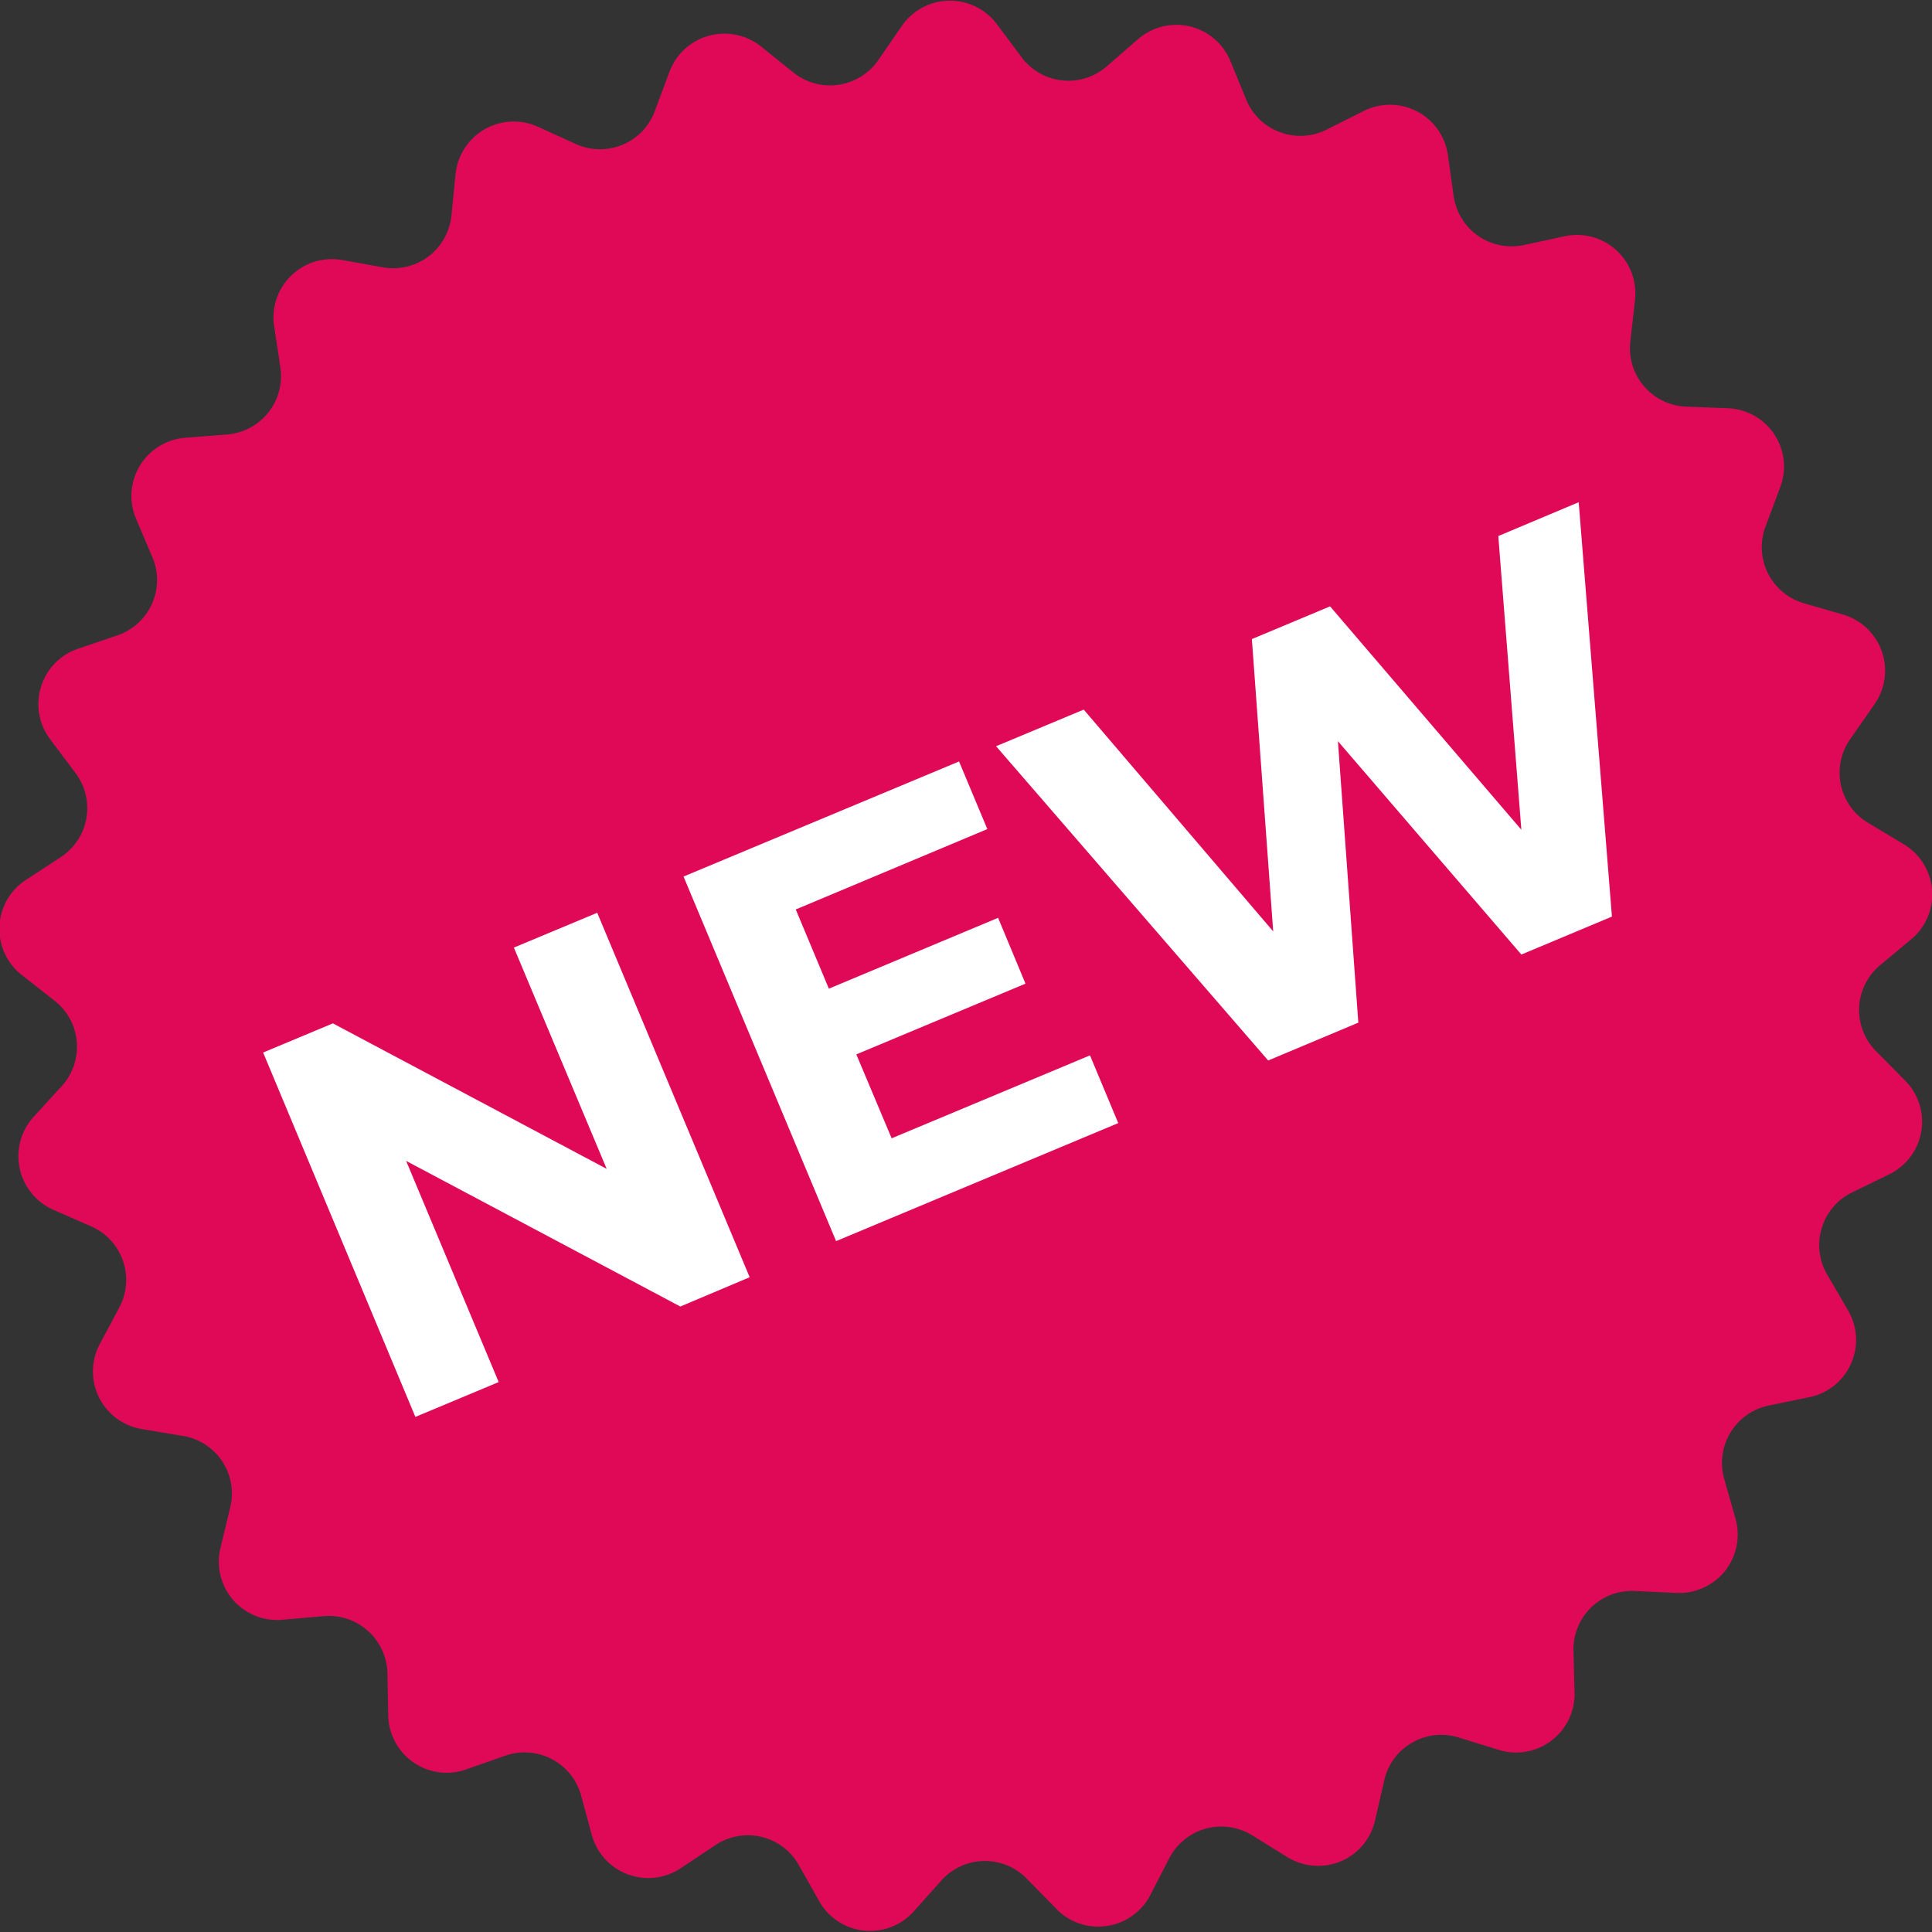
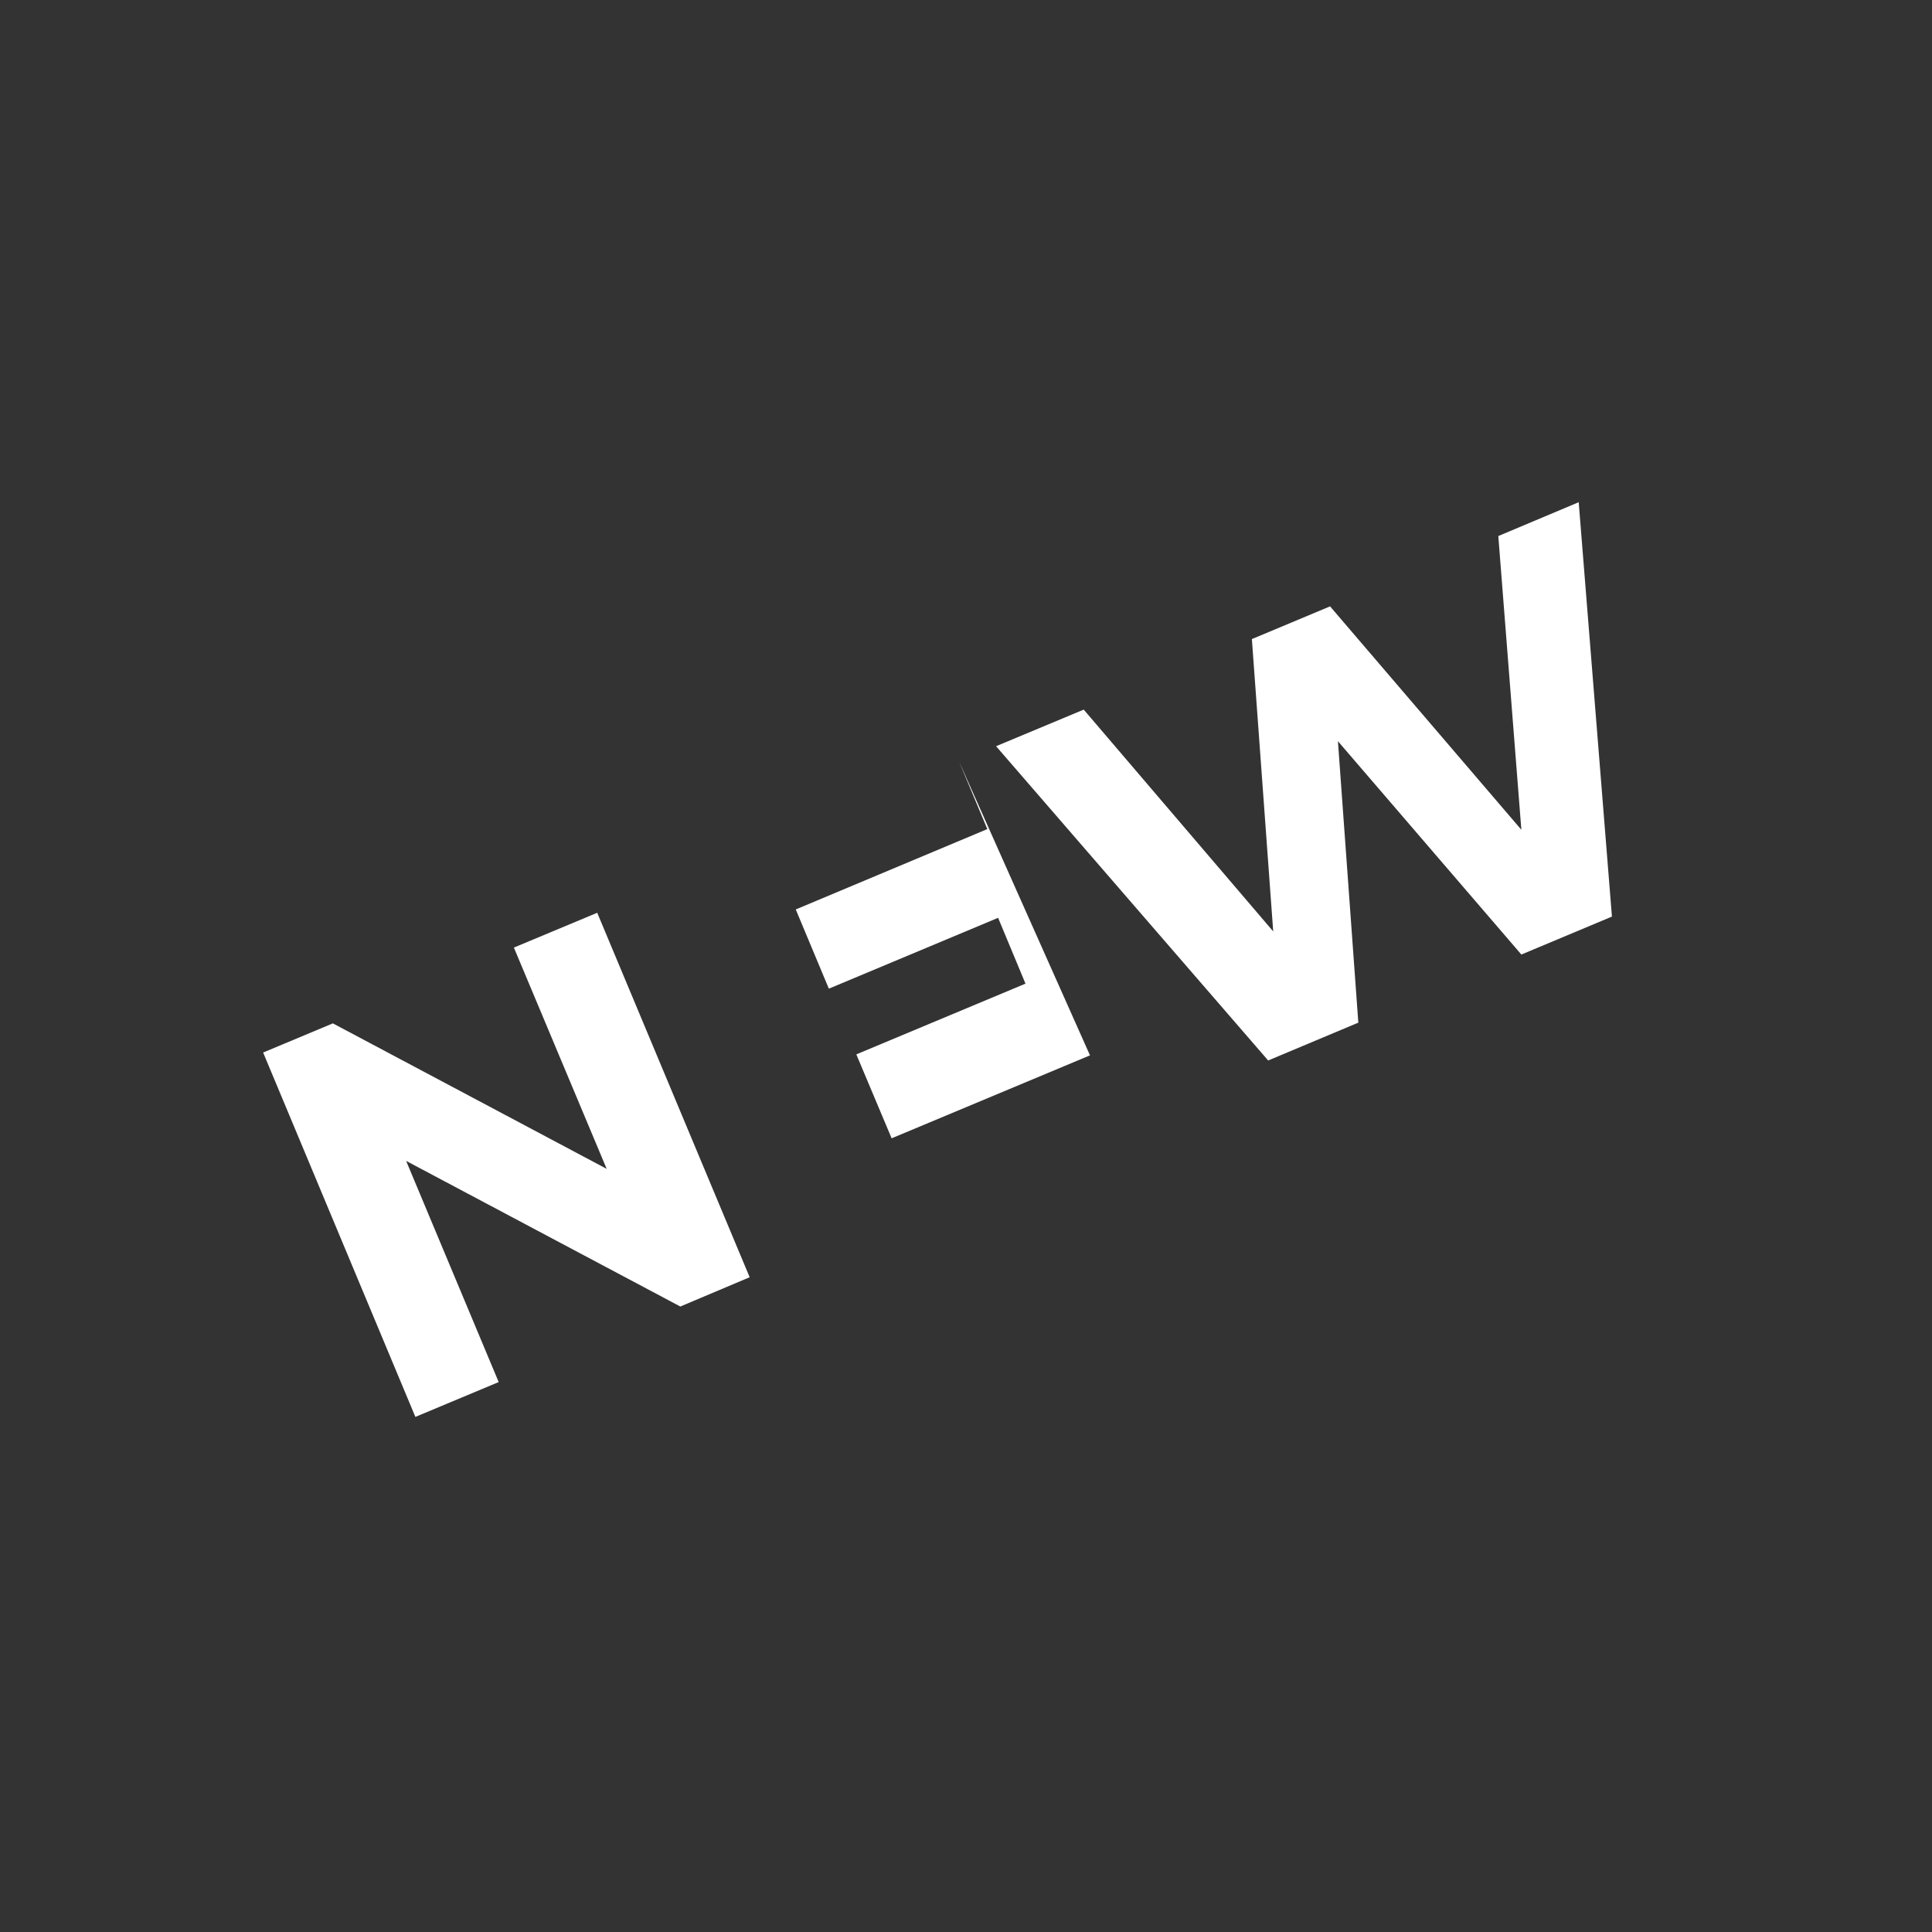
<svg xmlns="http://www.w3.org/2000/svg" width="75" height="75">
  <rect width="100%" height="100%" fill="#333333" stroke="none" />
-   <path d="m25.422 4.305.566-1.516a2.276 2.276 0 0 1 3.555-.984l1.258 1.011a2.277 2.277 0 0 0 3.293-.48l.914-1.328a2.273 2.273 0 0 1 3.691-.07l.965 1.292a2.265 2.265 0 0 0 3.293.352l1.219-1.059a2.268 2.268 0 0 1 3.59.852l.613 1.492c.238.582.71 1.043 1.305 1.262.593.223 1.25.187 1.816-.098l1.441-.722a2.268 2.268 0 0 1 2.067.015 2.268 2.268 0 0 1 1.199 1.688l.223 1.597a2.29 2.29 0 0 0 .949 1.547c.52.36 1.164.489 1.781.356l1.578-.34a2.263 2.263 0 0 1 2.004.539c.543.496.813 1.219.727 1.95l-.18 1.6c-.07.63.121 1.259.535 1.735.41.48 1.004.766 1.633.79l1.613.062a2.265 2.265 0 0 1 2.035 3.074l-.566 1.512a2.286 2.286 0 0 0 .086 1.812c.281.563.781.988 1.387 1.168l1.543.445a2.28 2.28 0 0 1 1.5 1.434 2.278 2.278 0 0 1-.293 2.055l-.93 1.336a2.265 2.265 0 0 0 .684 3.257l1.382.829A2.264 2.264 0 0 1 75 34.535a2.26 2.26 0 0 1-.8 1.922l-1.227 1.023c-.485.407-.774 1-.801 1.63-.027.632.21 1.245.656 1.695l1.133 1.148c.516.52.746 1.258.621 1.977a2.267 2.267 0 0 1-1.242 1.656l-1.45.707a2.265 2.265 0 0 0-1.171 1.383 2.27 2.27 0 0 0 .21 1.8l.813 1.395a2.268 2.268 0 0 1-1.504 3.367l-1.578.325a2.274 2.274 0 0 0-1.73 2.836l.441 1.55c.2.707.047 1.461-.406 2.035-.457.57-1.16.887-1.89.852l-1.61-.074a2.269 2.269 0 0 0-2.383 2.32l.04 1.613a2.258 2.258 0 0 1-.903 1.88 2.263 2.263 0 0 1-2.055.35l-1.539-.476a2.261 2.261 0 0 0-1.805.2c-.55.312-.941.843-1.082 1.456l-.36 1.57c-.163.712-.66 1.302-1.335 1.583a2.275 2.275 0 0 1-2.066-.164l-1.375-.852a2.276 2.276 0 0 0-3.207.887l-.739 1.433a2.263 2.263 0 0 1-1.691 1.204 2.255 2.255 0 0 1-1.961-.668l-1.137-1.16a2.266 2.266 0 0 0-3.324.063l-1.074 1.202a2.274 2.274 0 0 1-1.934.742 2.263 2.263 0 0 1-1.73-1.136l-.801-1.418a2.268 2.268 0 0 0-3.234-.762l-1.344.894a2.272 2.272 0 0 1-3.445-1.262l-.422-1.558a2.264 2.264 0 0 0-1.137-1.414 2.28 2.28 0 0 0-1.809-.133l-1.515.531a2.262 2.262 0 0 1-2.055-.277 2.274 2.274 0 0 1-.973-1.832l-.03-1.605a2.275 2.275 0 0 0-2.47-2.235l-1.605.14a2.26 2.26 0 0 1-1.922-.776 2.273 2.273 0 0 1-.484-2.016l.379-1.57a2.267 2.267 0 0 0-1.836-2.773l-1.59-.266a2.272 2.272 0 0 1-1.668-1.23 2.272 2.272 0 0 1 .031-2.075l.758-1.418c.297-.559.347-1.211.14-1.809a2.269 2.269 0 0 0-1.23-1.336l-1.477-.648a2.273 2.273 0 0 1-.757-3.61l1.09-1.19c.425-.47.636-1.09.581-1.72a2.26 2.26 0 0 0-.867-1.597l-1.27-.996a2.278 2.278 0 0 1-.866-1.887 2.264 2.264 0 0 1 1.027-1.8l1.351-.884c.528-.343.891-.894 1-1.515a2.284 2.284 0 0 0-.433-1.766l-.965-1.285a2.258 2.258 0 0 1-.367-2.04c.21-.698.746-1.253 1.441-1.487l1.528-.52a2.274 2.274 0 0 0 1.34-1.223 2.252 2.252 0 0 0 .015-1.812l-.629-1.484A2.265 2.265 0 0 1 7.2 16.993l1.61-.126a2.282 2.282 0 0 0 1.605-.851c.39-.493.563-1.13.469-1.75l-.242-1.598a2.268 2.268 0 0 1 2.64-2.574l1.59.285a2.27 2.27 0 0 0 2.652-2.012l.16-1.605A2.283 2.283 0 0 1 18.81 5.02a2.275 2.275 0 0 1 2.074-.098l1.469.668a2.267 2.267 0 0 0 3.07-1.285Zm0 0" style="stroke:none;fill-rule:nonzero;fill:#df0957;fill-opacity:1" />
-   <path d="m23.184 35.434 5.918 14.148-2.692 1.137-10.644-5.653 3.593 8.586-3.234 1.352-5.91-14.145 2.707-1.132 10.629 5.648-3.602-8.59ZM42.313 40.969l1.097 2.629-10.953 4.582-5.922-14.153L37.23 29.56l1.098 2.625-7.437 3.12 1.285 3.075 6.57-2.75 1.063 2.555-6.567 2.746 1.371 3.258ZM61.285 19.496l1.29 16.086-3.516 1.473-7.121-8.282.792 10.926-3.5 1.469-10.562-12.2 3.402-1.421 7.356 8.61-.828-11.348 3.035-1.27 7.426 8.672-.895-11.402Zm0 0" style="stroke:none;fill-rule:nonzero;fill:#fff;fill-opacity:1" />
+   <path d="m23.184 35.434 5.918 14.148-2.692 1.137-10.644-5.653 3.593 8.586-3.234 1.352-5.91-14.145 2.707-1.132 10.629 5.648-3.602-8.59ZM42.313 40.969L37.23 29.56l1.098 2.625-7.437 3.12 1.285 3.075 6.57-2.75 1.063 2.555-6.567 2.746 1.371 3.258ZM61.285 19.496l1.29 16.086-3.516 1.473-7.121-8.282.792 10.926-3.5 1.469-10.562-12.2 3.402-1.421 7.356 8.61-.828-11.348 3.035-1.27 7.426 8.672-.895-11.402Zm0 0" style="stroke:none;fill-rule:nonzero;fill:#fff;fill-opacity:1" />
</svg>